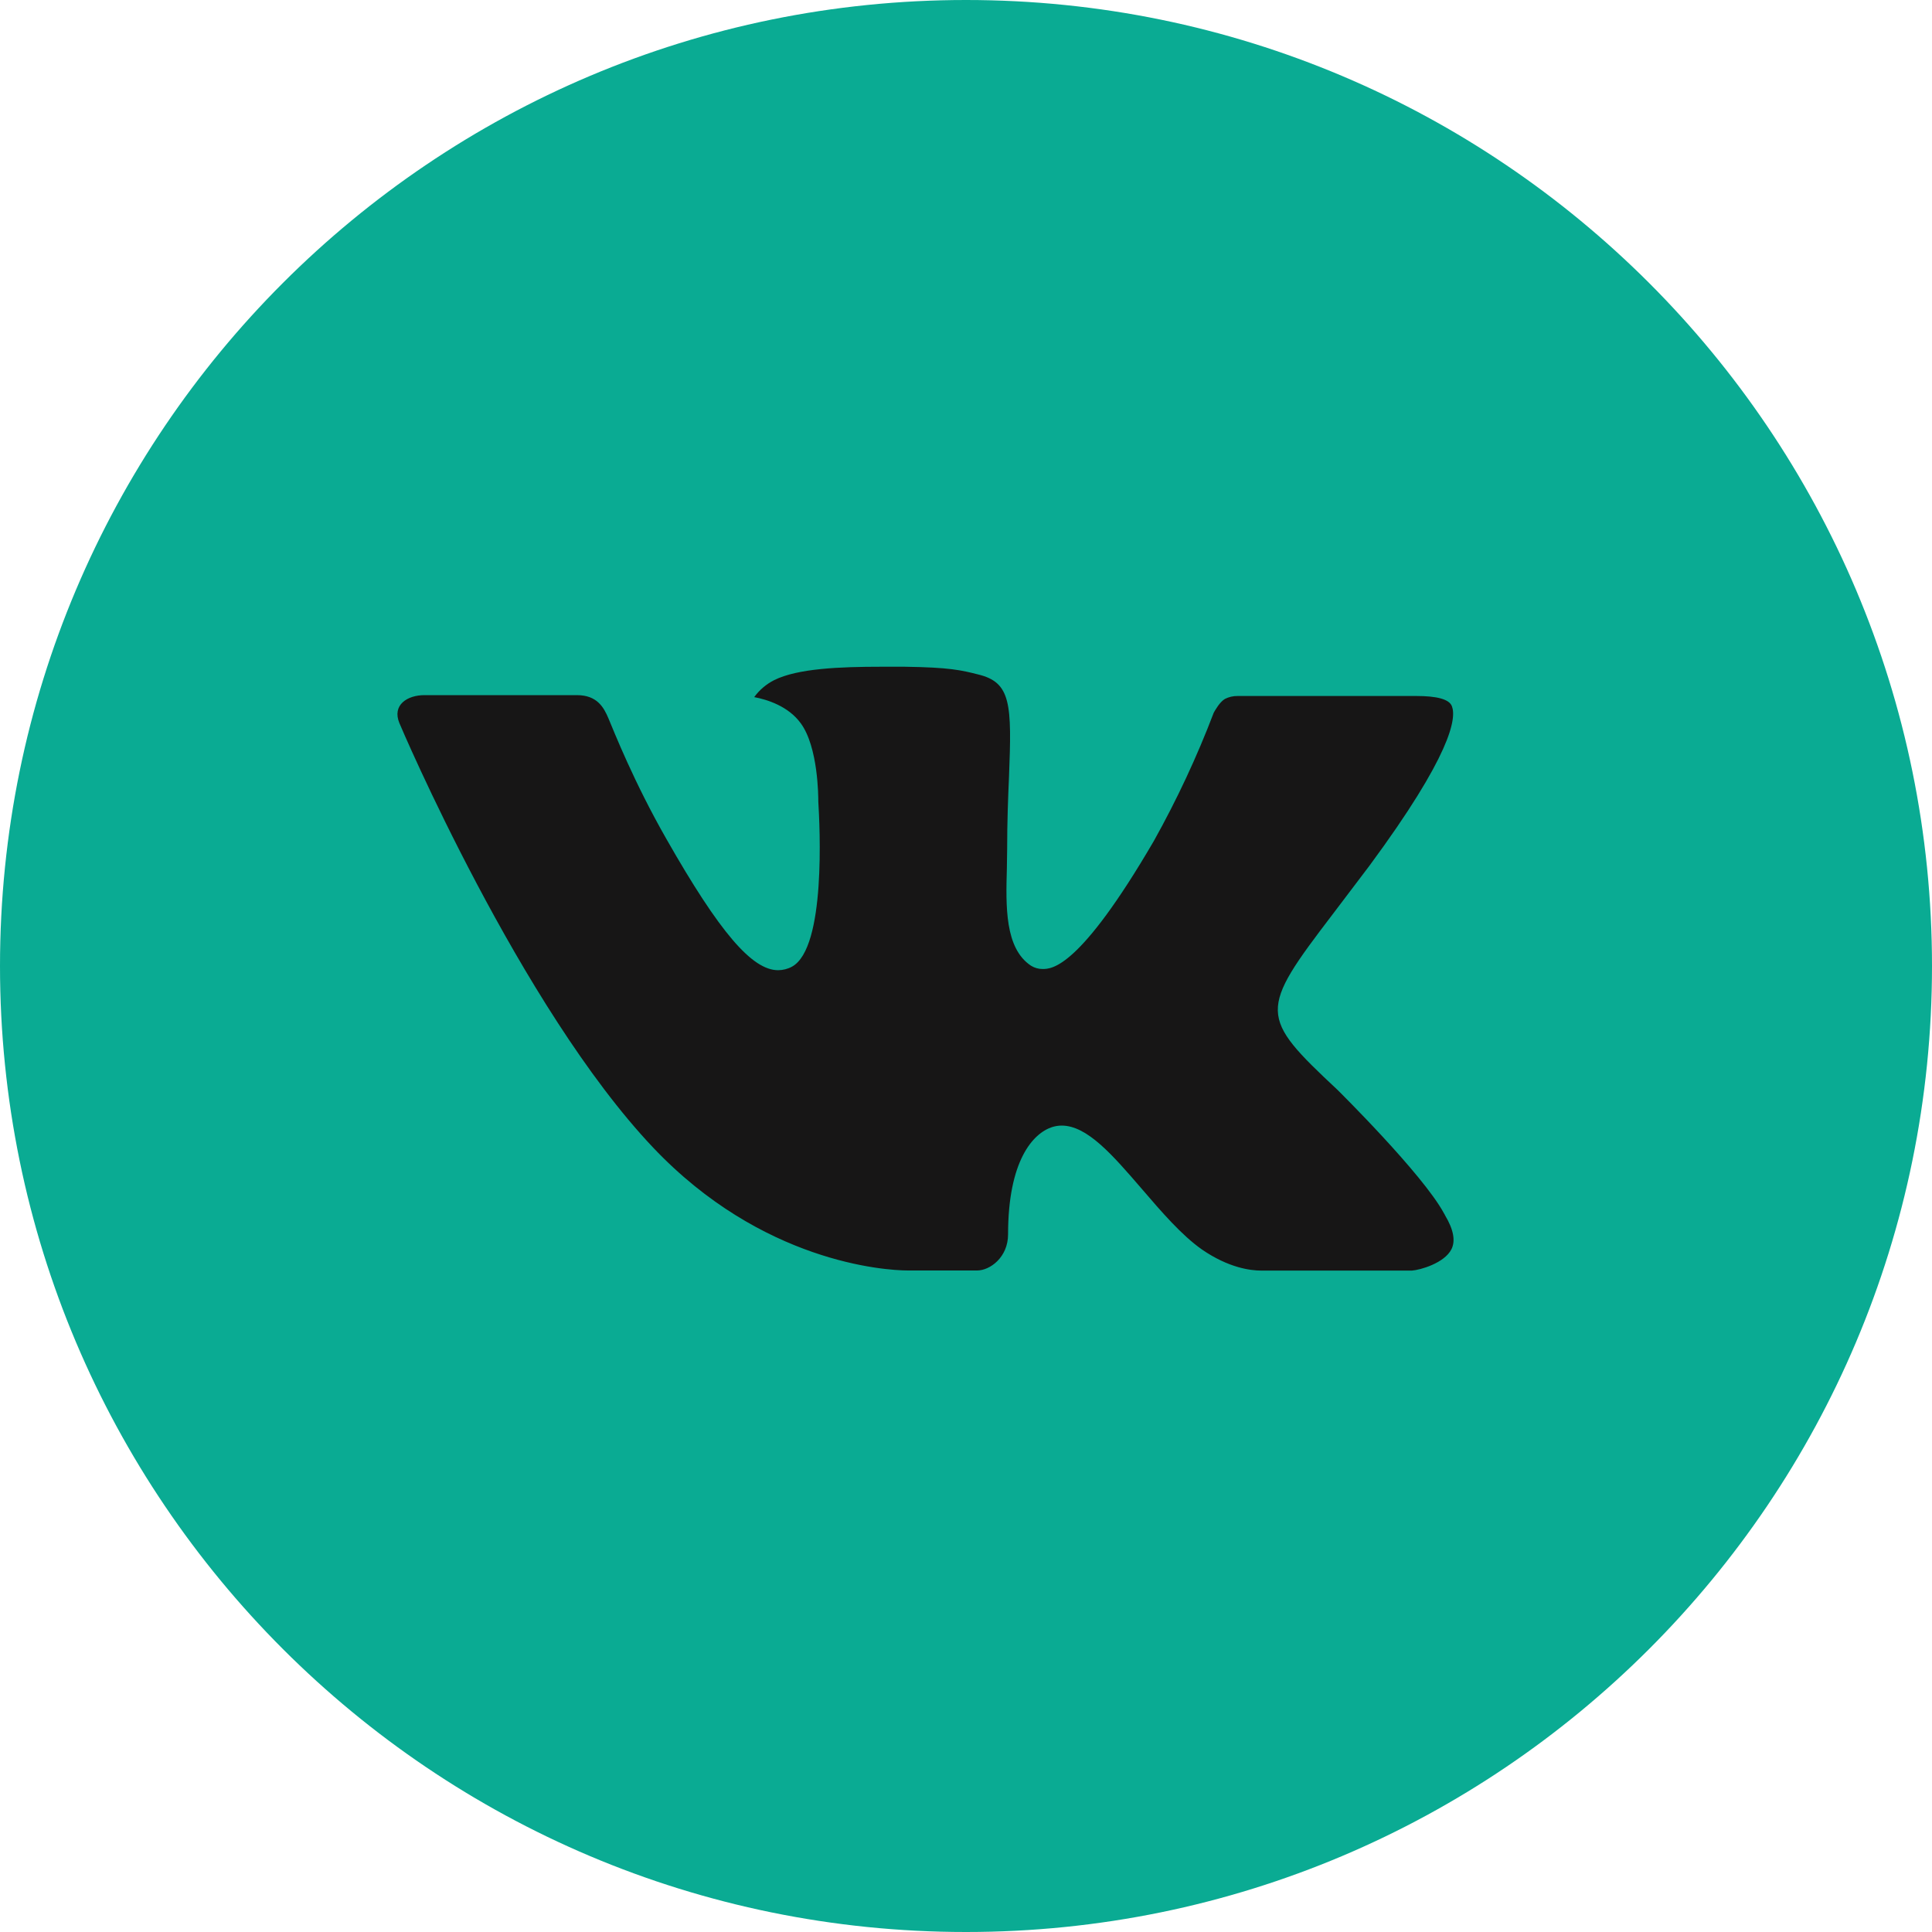
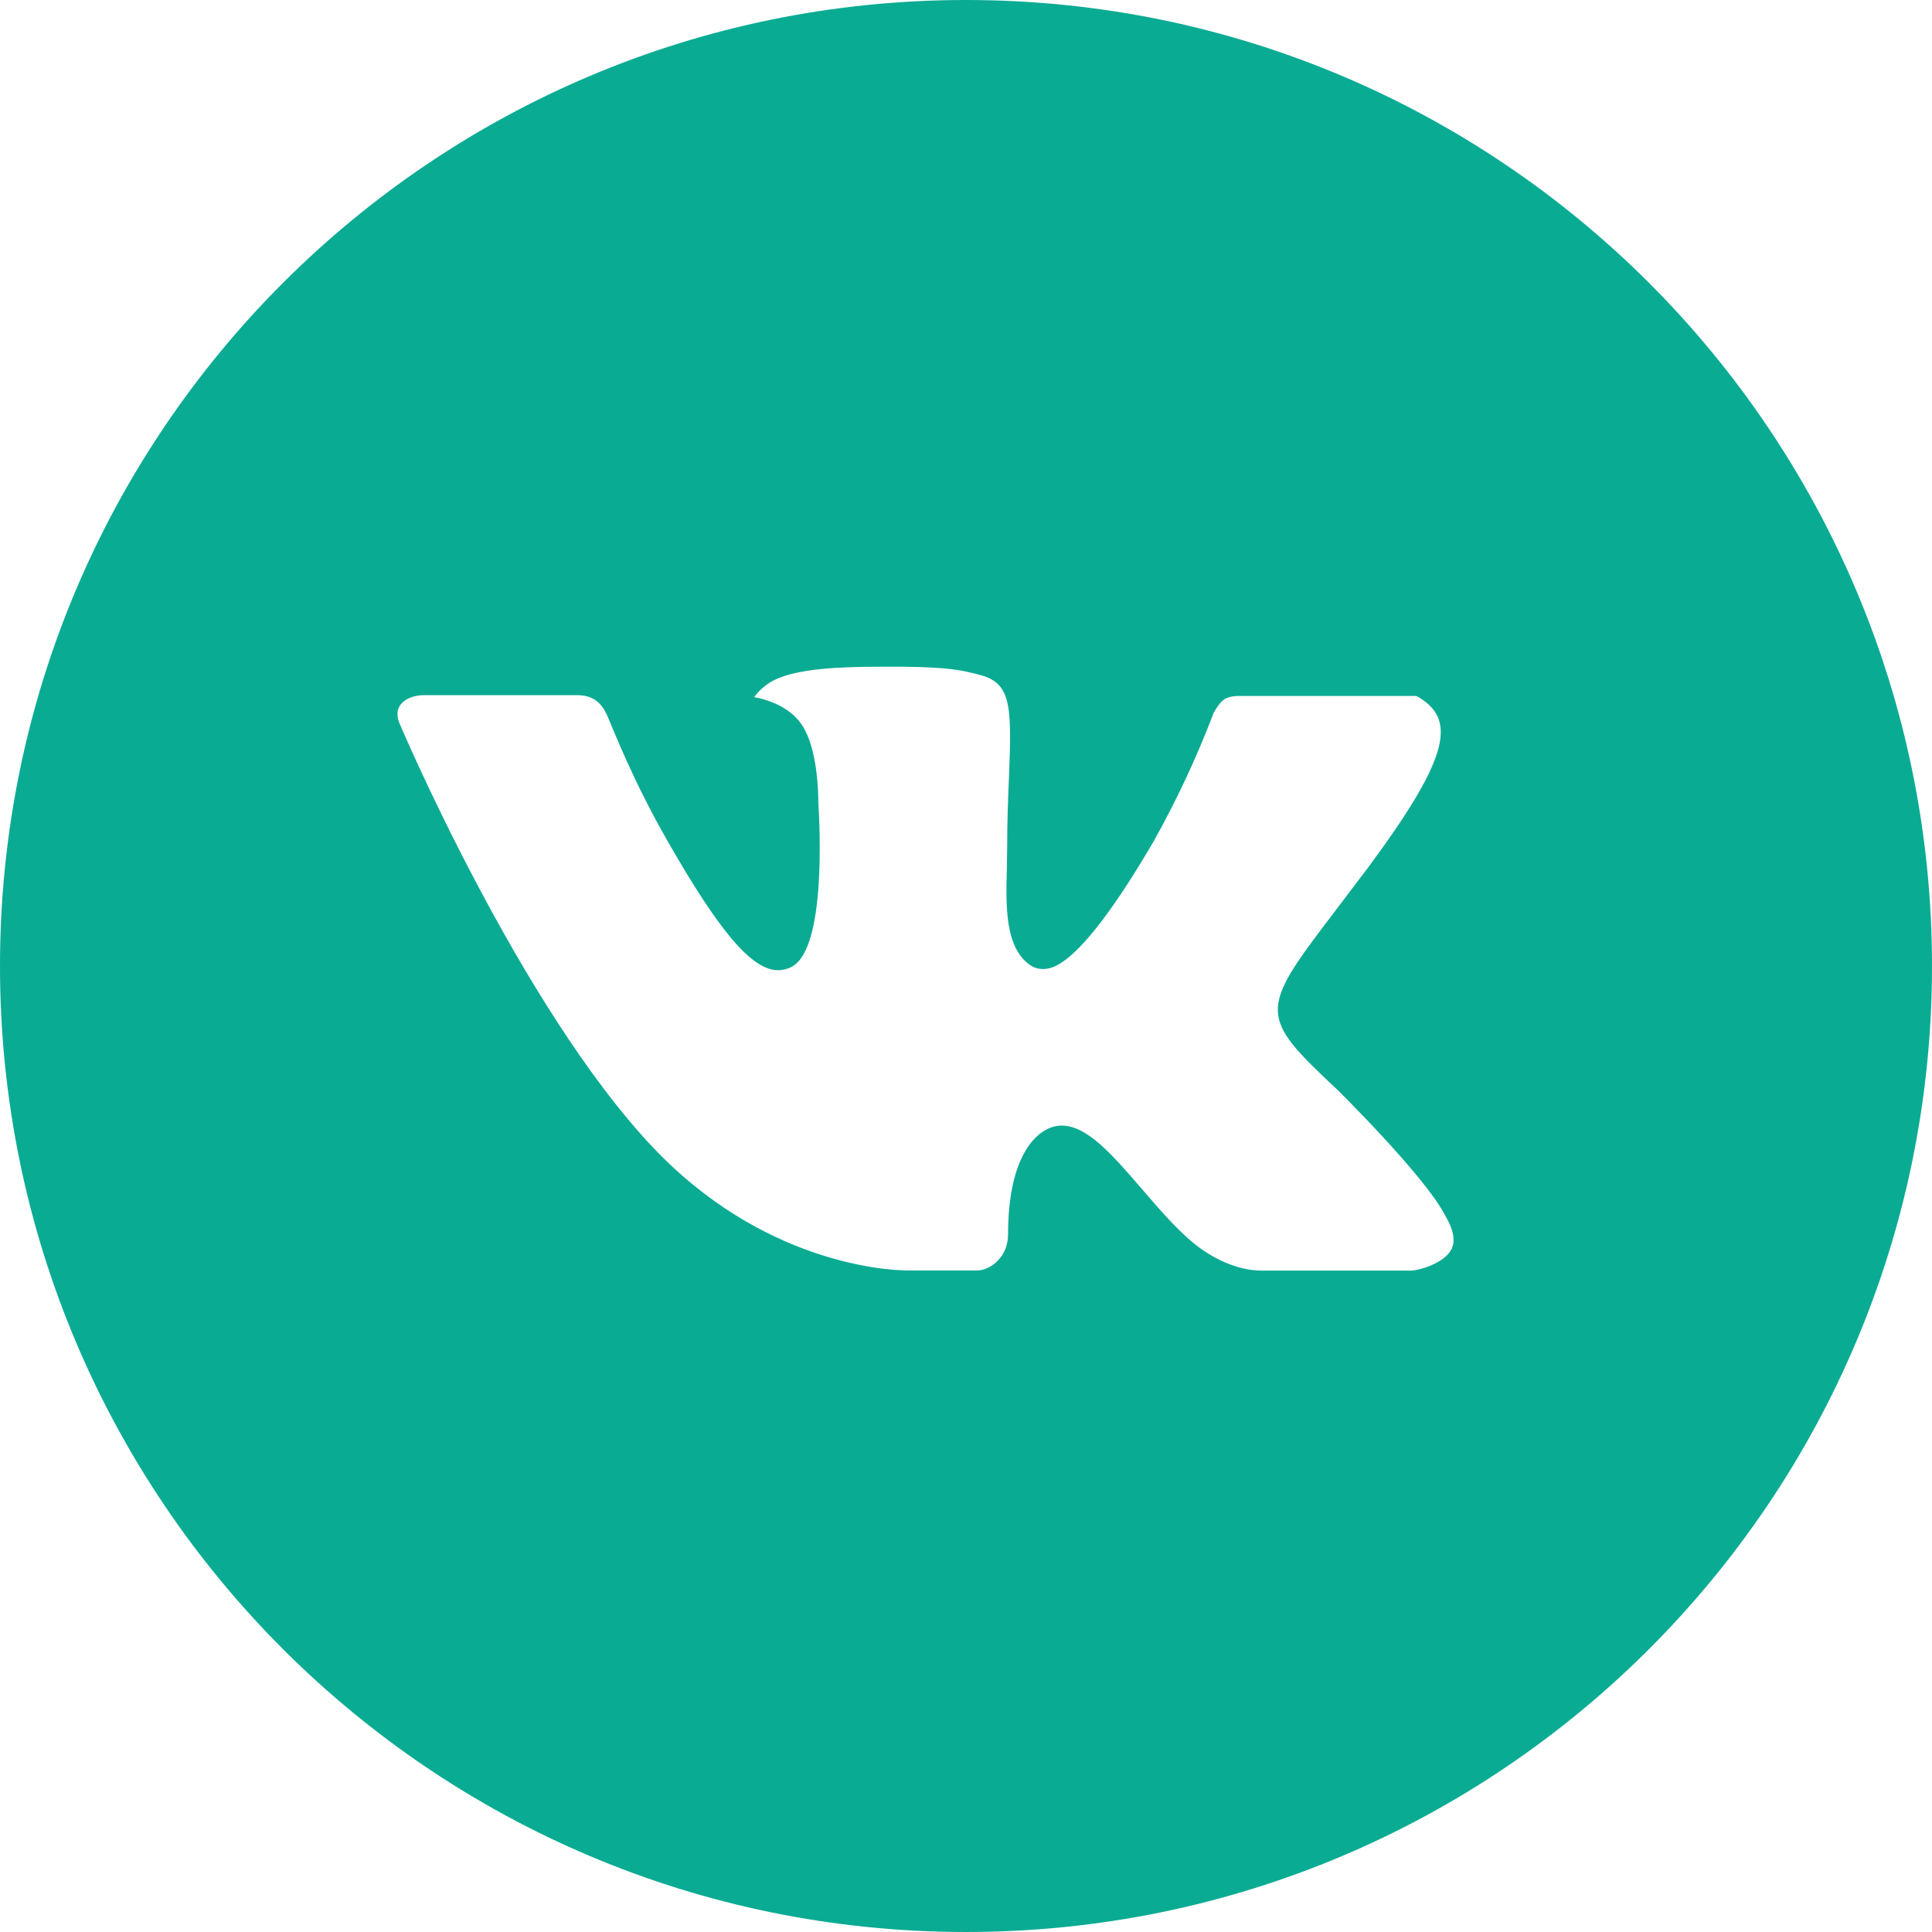
<svg xmlns="http://www.w3.org/2000/svg" width="40" height="40" viewBox="0 0 40 40" fill="none">
-   <circle cx="20.072" cy="20" r="16.86" fill="#171616" />
-   <path d="M20 0C8.954 0 0 8.954 0 20C0 31.046 8.954 40 20 40C31.046 40 40 31.046 40 20C40 8.954 31.046 0 20 0ZM27.692 22.565C27.692 22.565 29.46 24.31 29.896 25.121C29.908 25.137 29.915 25.154 29.919 25.163C30.096 25.46 30.137 25.692 30.05 25.865C29.904 26.152 29.404 26.294 29.233 26.306H26.108C25.892 26.306 25.438 26.25 24.887 25.871C24.465 25.575 24.048 25.09 23.642 24.617C23.035 23.913 22.51 23.304 21.981 23.304C21.914 23.304 21.847 23.315 21.783 23.335C21.383 23.465 20.871 24.035 20.871 25.556C20.871 26.031 20.496 26.304 20.231 26.304H18.8C18.312 26.304 15.773 26.133 13.523 23.76C10.769 20.854 8.29 15.025 8.269 14.971C8.113 14.594 8.435 14.392 8.787 14.392H11.944C12.365 14.392 12.502 14.648 12.598 14.875C12.71 15.14 13.123 16.192 13.8 17.375C14.898 19.304 15.571 20.087 16.11 20.087C16.212 20.086 16.311 20.061 16.4 20.012C17.104 19.621 16.973 17.11 16.942 16.59C16.942 16.492 16.94 15.467 16.579 14.975C16.321 14.619 15.881 14.483 15.615 14.433C15.723 14.284 15.865 14.164 16.029 14.081C16.512 13.84 17.383 13.804 18.248 13.804H18.729C19.667 13.817 19.908 13.877 20.248 13.963C20.935 14.127 20.95 14.571 20.89 16.09C20.871 16.521 20.852 17.008 20.852 17.583C20.852 17.708 20.846 17.842 20.846 17.983C20.825 18.756 20.8 19.633 21.346 19.994C21.417 20.038 21.499 20.062 21.583 20.062C21.773 20.062 22.344 20.062 23.89 17.41C24.366 16.557 24.781 15.67 25.129 14.756C25.16 14.702 25.252 14.535 25.36 14.471C25.44 14.43 25.529 14.409 25.619 14.41H29.329C29.733 14.41 30.01 14.471 30.062 14.627C30.154 14.875 30.046 15.631 28.352 17.925L27.596 18.923C26.06 20.935 26.06 21.038 27.692 22.565V22.565Z" fill="#0AAB93" />
+   <path d="M20 0C8.954 0 0 8.954 0 20C0 31.046 8.954 40 20 40C31.046 40 40 31.046 40 20C40 8.954 31.046 0 20 0ZM27.692 22.565C27.692 22.565 29.46 24.31 29.896 25.121C29.908 25.137 29.915 25.154 29.919 25.163C30.096 25.46 30.137 25.692 30.05 25.865C29.904 26.152 29.404 26.294 29.233 26.306H26.108C25.892 26.306 25.438 26.25 24.887 25.871C24.465 25.575 24.048 25.09 23.642 24.617C23.035 23.913 22.51 23.304 21.981 23.304C21.914 23.304 21.847 23.315 21.783 23.335C21.383 23.465 20.871 24.035 20.871 25.556C20.871 26.031 20.496 26.304 20.231 26.304H18.8C18.312 26.304 15.773 26.133 13.523 23.76C10.769 20.854 8.29 15.025 8.269 14.971C8.113 14.594 8.435 14.392 8.787 14.392H11.944C12.365 14.392 12.502 14.648 12.598 14.875C12.71 15.14 13.123 16.192 13.8 17.375C14.898 19.304 15.571 20.087 16.11 20.087C16.212 20.086 16.311 20.061 16.4 20.012C17.104 19.621 16.973 17.11 16.942 16.59C16.942 16.492 16.94 15.467 16.579 14.975C16.321 14.619 15.881 14.483 15.615 14.433C15.723 14.284 15.865 14.164 16.029 14.081C16.512 13.84 17.383 13.804 18.248 13.804H18.729C19.667 13.817 19.908 13.877 20.248 13.963C20.935 14.127 20.95 14.571 20.89 16.09C20.871 16.521 20.852 17.008 20.852 17.583C20.852 17.708 20.846 17.842 20.846 17.983C20.825 18.756 20.8 19.633 21.346 19.994C21.417 20.038 21.499 20.062 21.583 20.062C21.773 20.062 22.344 20.062 23.89 17.41C24.366 16.557 24.781 15.67 25.129 14.756C25.16 14.702 25.252 14.535 25.36 14.471C25.44 14.43 25.529 14.409 25.619 14.41H29.329C30.154 14.875 30.046 15.631 28.352 17.925L27.596 18.923C26.06 20.935 26.06 21.038 27.692 22.565V22.565Z" fill="#0AAB93" />
</svg>